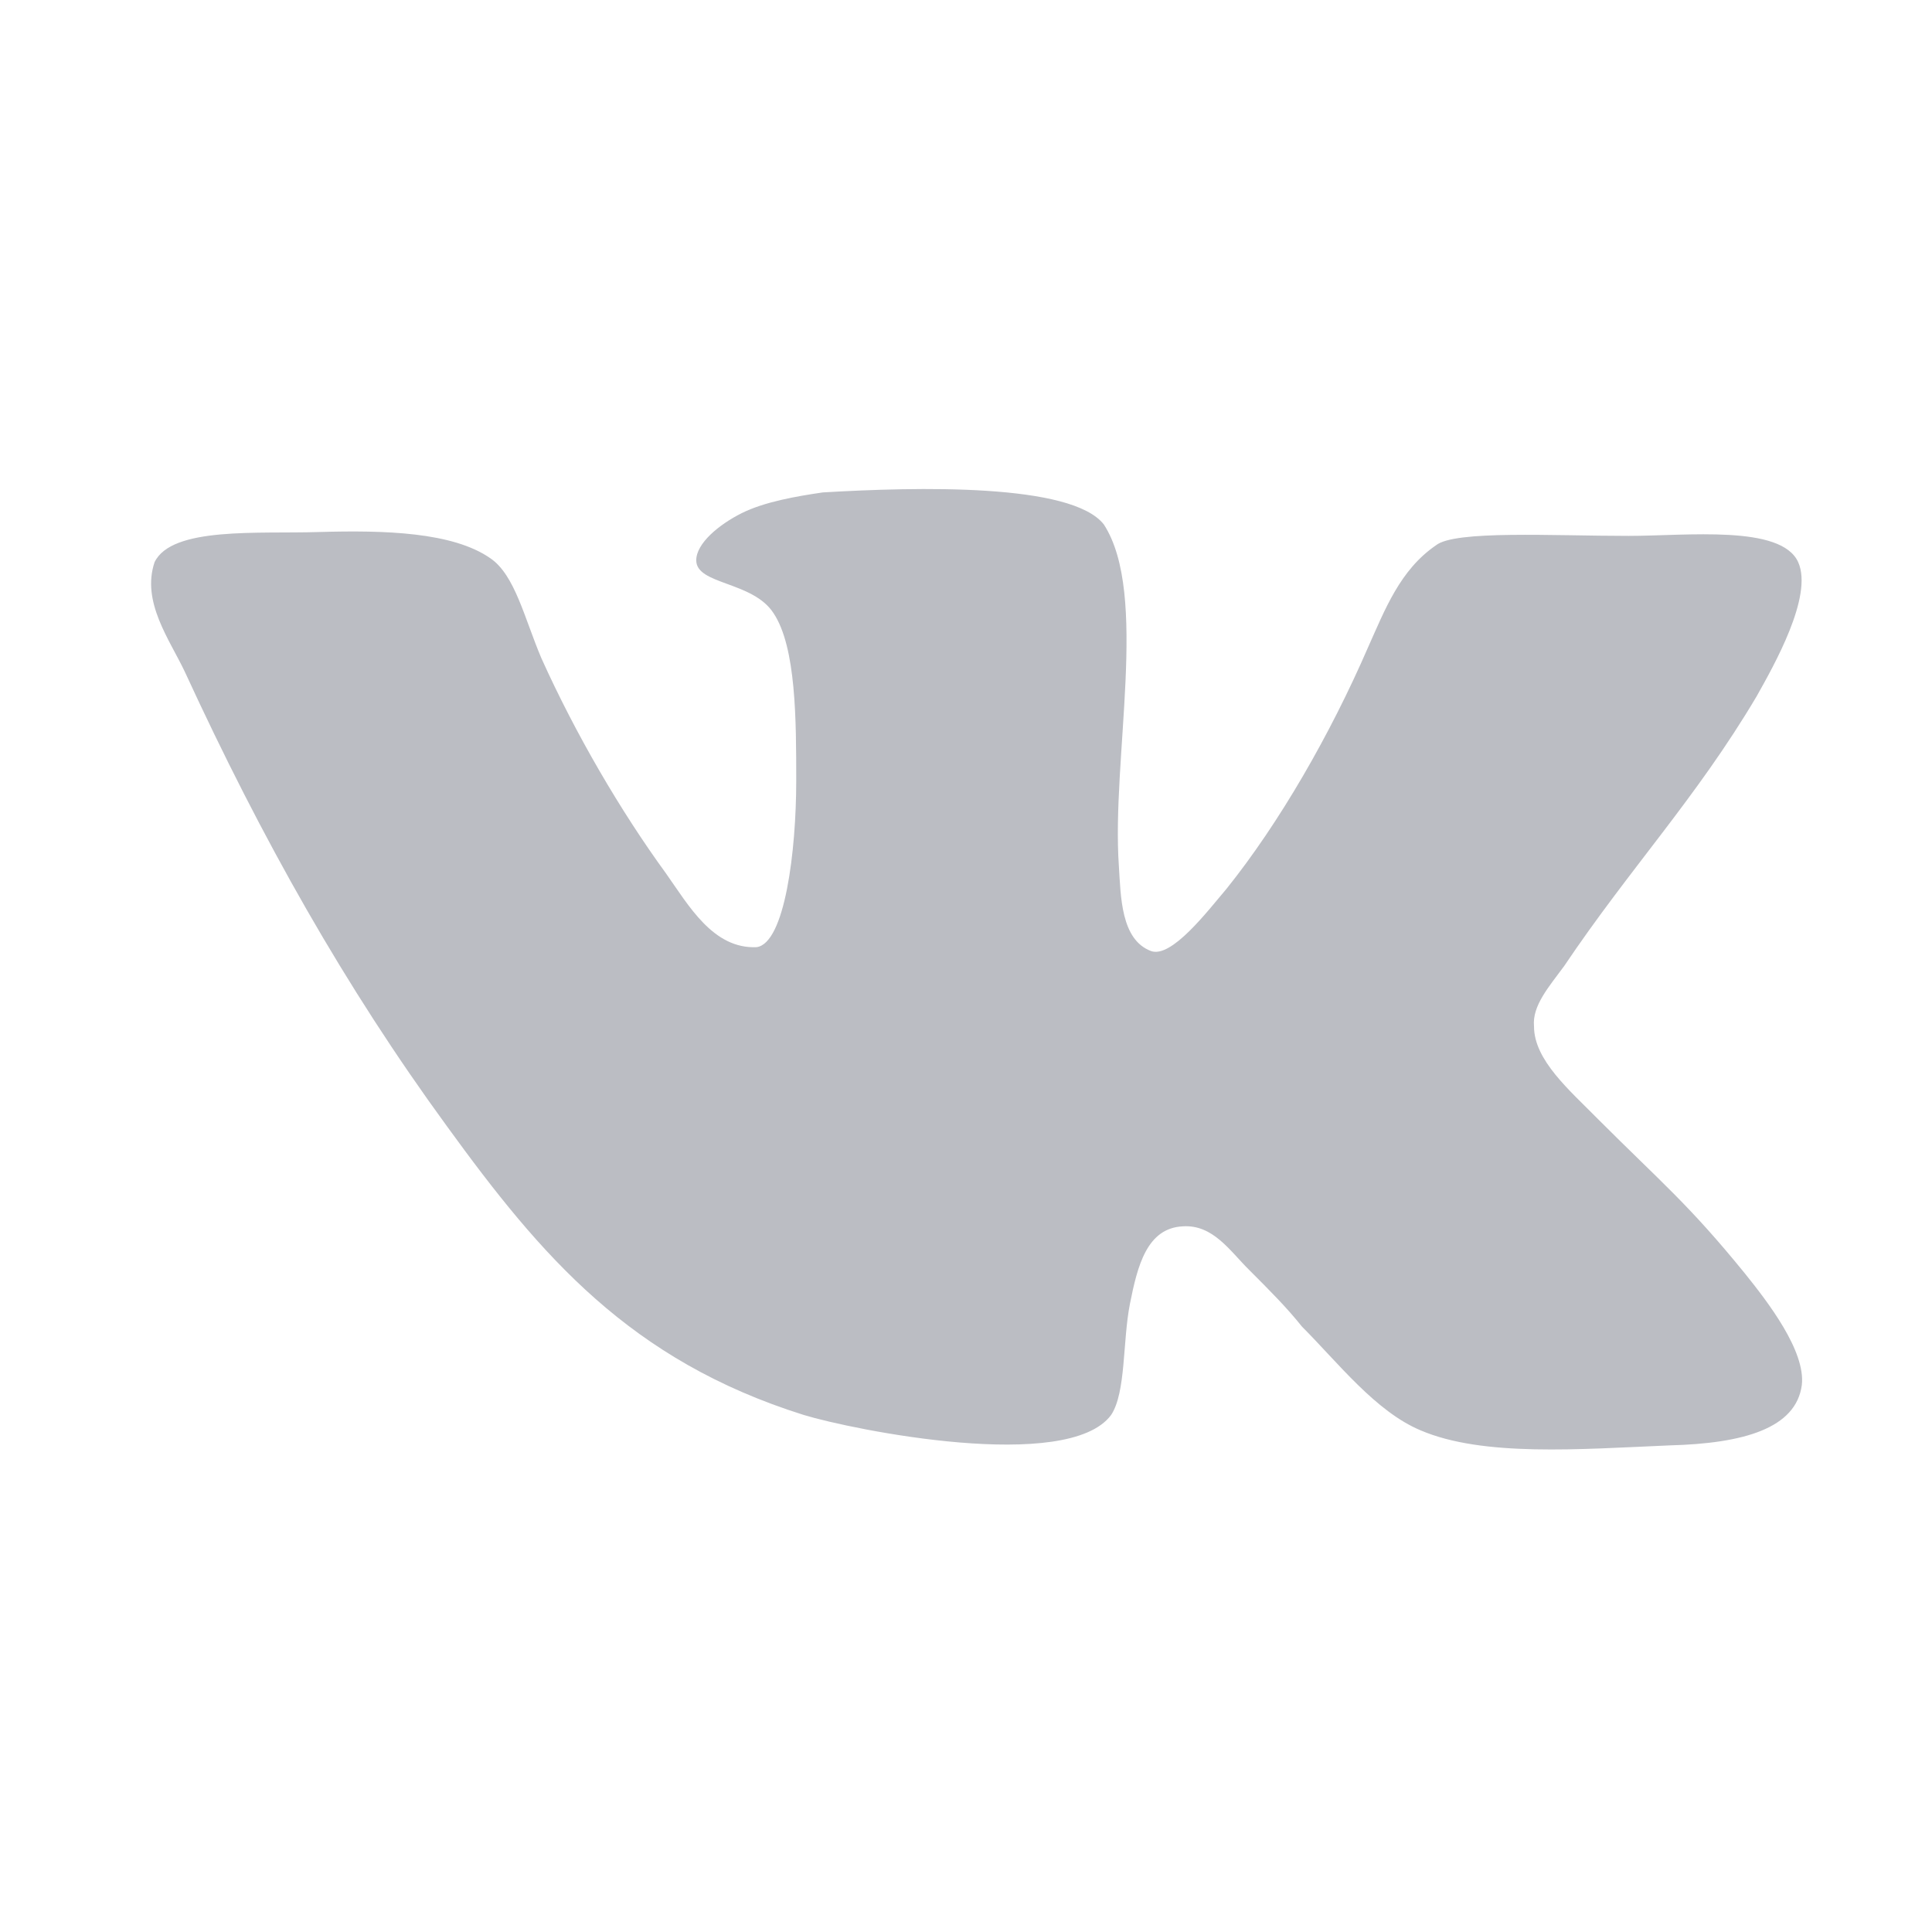
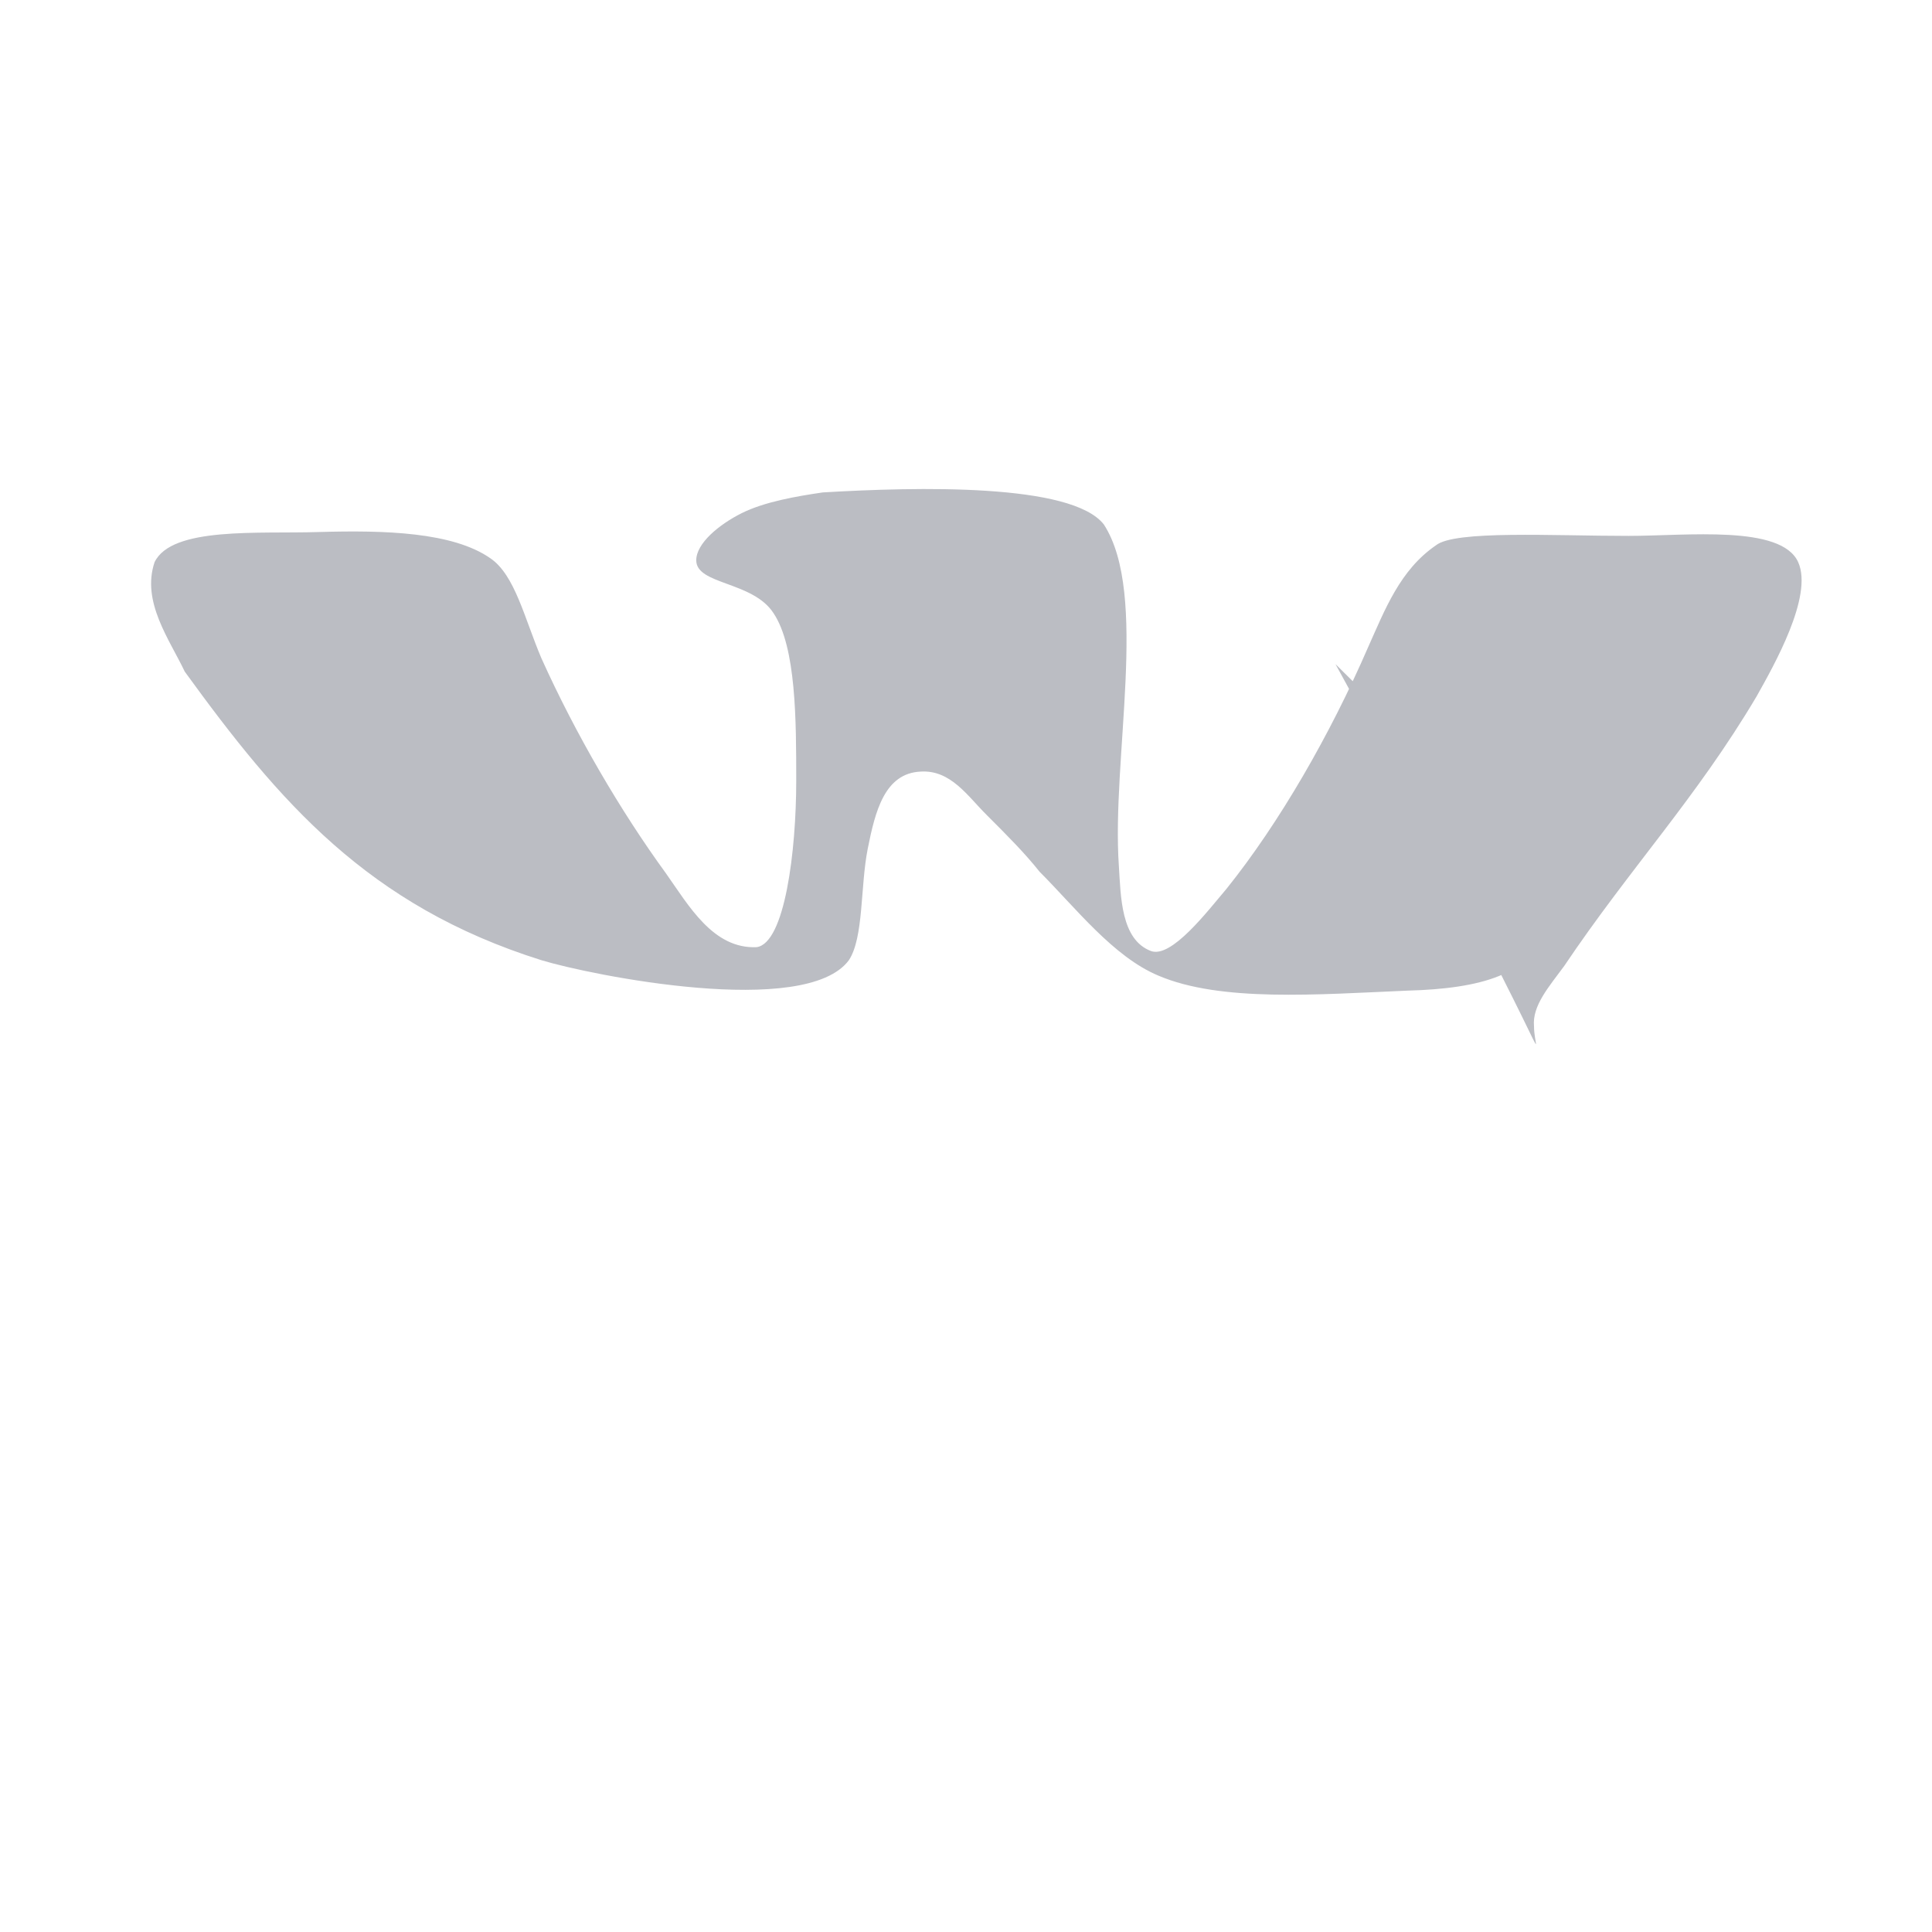
<svg xmlns="http://www.w3.org/2000/svg" version="1.1" id="Слой_1" x="0px" y="0px" viewBox="0 0 800 800" style="enable-background:new 0 0 800 800;" xml:space="preserve">
  <style type="text/css">
	.st0{fill:#BBBDC3;}
</style>
-   <path class="st0" d="M476.6,393.8c-12.5-4.7-12.5-22.7-13.3-35.2c-3.1-44.5,12.5-112.5-6.2-141.4c-13.3-17.2-77.4-15.6-116.4-13.3  c-11,1.6-24.2,3.9-33.6,8.6c-9.4,4.7-18.8,12.5-18.8,19.5c0,10.2,23.4,8.6,32,21.9c9.4,14.1,9.4,44.5,9.4,69.5  c0,28.9-4.7,67.2-16.4,68.8c-18,0.8-28.1-17.2-37.5-30.5c-18.8-25.8-37.5-57.8-51.6-89.1c-7-16.4-10.9-34.4-21.1-41.4  c-15.6-10.9-43.8-11.7-71.1-10.9c-25,0.8-60.9-2.3-68,12.5c-5.5,16.4,6.2,32,12.5,45.3c32,69.5,66.4,130.5,108.6,188.3  c39.1,53.9,75.8,96.9,147.7,119.5c20.3,6.2,109.4,24.2,127.3,0c6.2-9.4,4.7-30.5,7.8-46.1s7-31.3,21.9-32  c12.5-0.8,19.5,10.2,27.4,18c8.6,8.6,15.6,15.6,21.9,23.5c14.8,14.8,30.5,35.2,49.2,43c25.8,11,65.6,7.8,103.1,6.2  c30.5-0.8,52.3-7,54.7-25c1.6-14.1-14.1-34.4-23.5-46.1c-23.5-28.9-34.4-37.5-61-64.1C650,451.5,635.2,439,635.2,425  c-0.8-8.6,6.2-16.4,12.5-25c27.3-40.6,54.7-69.5,79.7-111.7c7-12.5,23.5-41.4,17.2-55.5c-7-15.6-46.1-10.9-70.3-10.9  c-31.2,0-71.9-2.4-79.7,3.9c-14.9,10.2-21.1,26.6-28.1,42.2c-15.6,36-36.7,72.7-58.6,100C500,377.3,485.1,396.9,476.6,393.8  L476.6,393.8z" />
+   <path class="st0" d="M476.6,393.8c-12.5-4.7-12.5-22.7-13.3-35.2c-3.1-44.5,12.5-112.5-6.2-141.4c-13.3-17.2-77.4-15.6-116.4-13.3  c-11,1.6-24.2,3.9-33.6,8.6c-9.4,4.7-18.8,12.5-18.8,19.5c0,10.2,23.4,8.6,32,21.9c9.4,14.1,9.4,44.5,9.4,69.5  c0,28.9-4.7,67.2-16.4,68.8c-18,0.8-28.1-17.2-37.5-30.5c-18.8-25.8-37.5-57.8-51.6-89.1c-7-16.4-10.9-34.4-21.1-41.4  c-15.6-10.9-43.8-11.7-71.1-10.9c-25,0.8-60.9-2.3-68,12.5c-5.5,16.4,6.2,32,12.5,45.3c39.1,53.9,75.8,96.9,147.7,119.5c20.3,6.2,109.4,24.2,127.3,0c6.2-9.4,4.7-30.5,7.8-46.1s7-31.3,21.9-32  c12.5-0.8,19.5,10.2,27.4,18c8.6,8.6,15.6,15.6,21.9,23.5c14.8,14.8,30.5,35.2,49.2,43c25.8,11,65.6,7.8,103.1,6.2  c30.5-0.8,52.3-7,54.7-25c1.6-14.1-14.1-34.4-23.5-46.1c-23.5-28.9-34.4-37.5-61-64.1C650,451.5,635.2,439,635.2,425  c-0.8-8.6,6.2-16.4,12.5-25c27.3-40.6,54.7-69.5,79.7-111.7c7-12.5,23.5-41.4,17.2-55.5c-7-15.6-46.1-10.9-70.3-10.9  c-31.2,0-71.9-2.4-79.7,3.9c-14.9,10.2-21.1,26.6-28.1,42.2c-15.6,36-36.7,72.7-58.6,100C500,377.3,485.1,396.9,476.6,393.8  L476.6,393.8z" />
</svg>